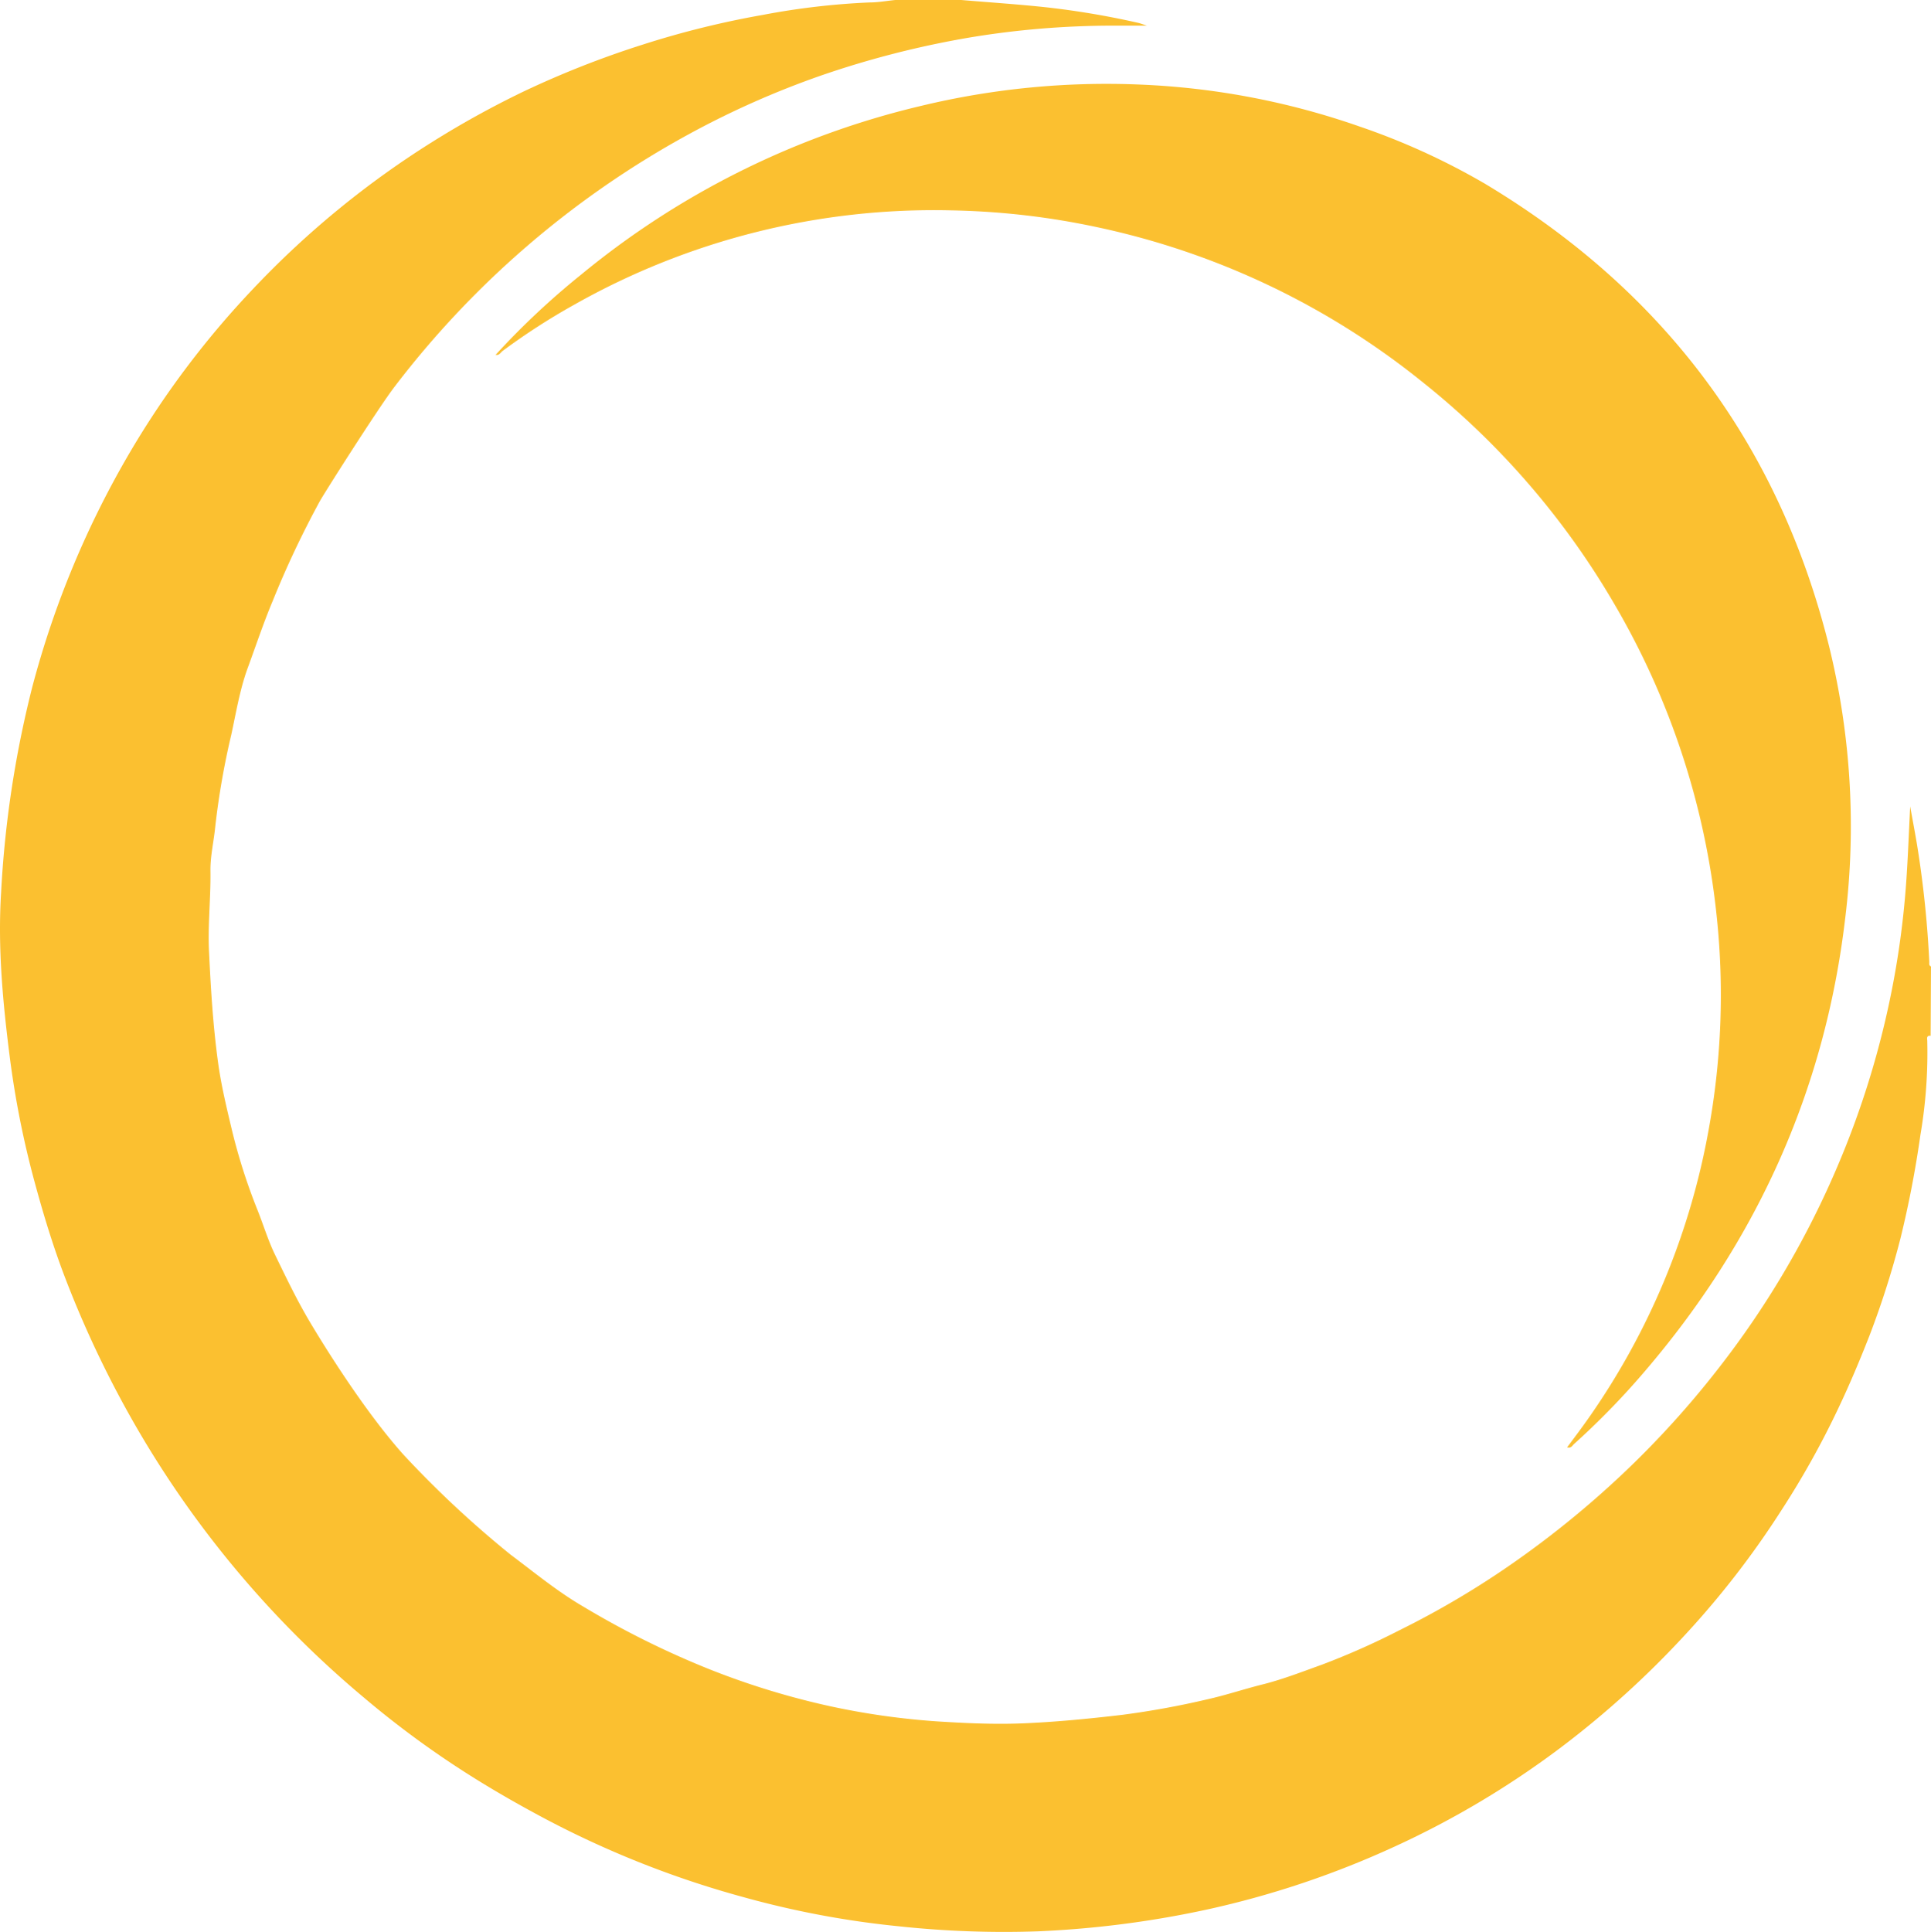
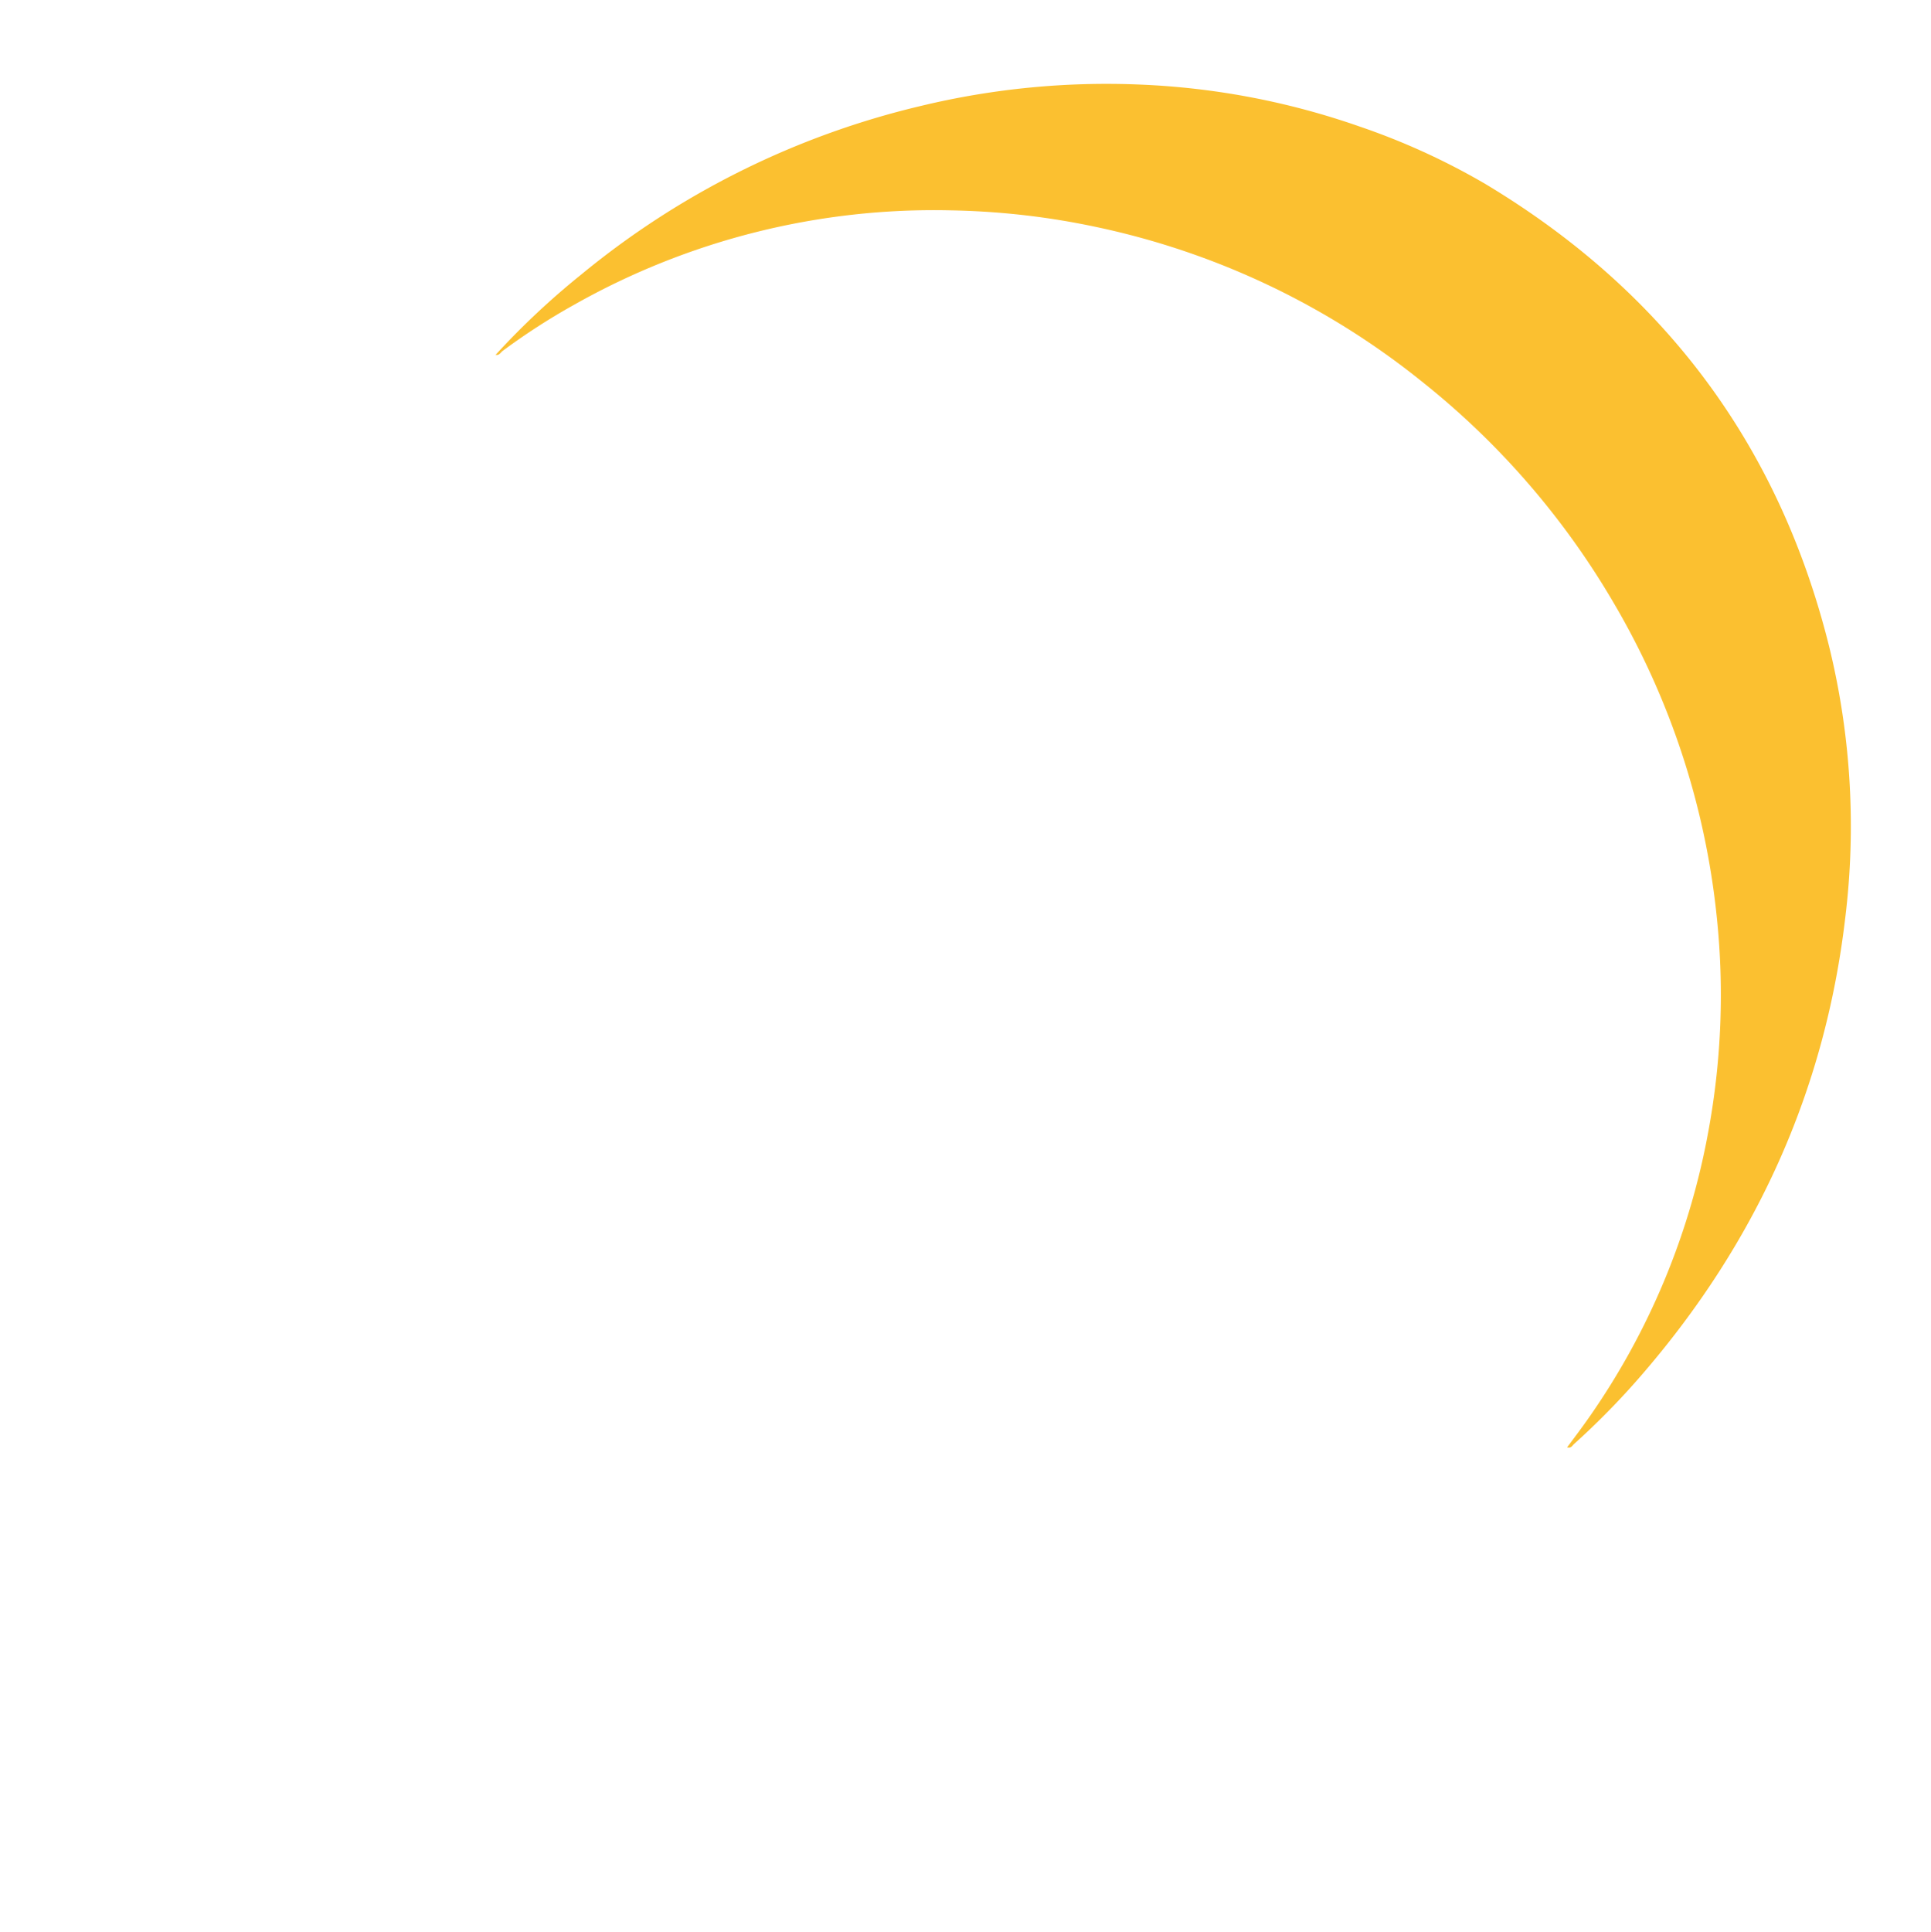
<svg xmlns="http://www.w3.org/2000/svg" width="505.929" height="506.109" viewBox="0 0 505.929 506.109">
  <g transform="translate(0.001)">
    <g transform="translate(-0.001)">
      <path d="M97.014,87.453A203.07,203.07,0,0,1,119.5,66.363,219.3,219.3,0,0,1,208.484,22.2,207.418,207.418,0,0,1,265.825,16.6a198.414,198.414,0,0,1,57.622,11,181.1,181.1,0,0,1,32.906,15.028c46.743,28.035,77.012,68.368,90.14,121.36a197.529,197.529,0,0,1,4.148,71.165c-5.353,45.311-23.472,84.961-53.233,119.406a201.741,201.741,0,0,1-17.784,18.173c-.455.4-.749,1.2-1.82.883,1.994-2.676,4.015-5.353,5.875-8.029a189.8,189.8,0,0,0,31.073-74.457,196.512,196.512,0,0,0,2.235-56.7,203.123,203.123,0,0,0-26.911-81.91,208.167,208.167,0,0,0-50.409-58.184,202.923,202.923,0,0,0-84.881-40.346,199.055,199.055,0,0,0-38.205-4.429,191.641,191.641,0,0,0-99.026,24.77A171.49,171.49,0,0,0,98.914,86.369c-.562.428-.964,1.338-1.954.99Z" transform="translate(32.792 5.551)" fill="#fbc030" />
-       <path d="M505.834,271.344c-1.178-.12-.9.8-.883,1.338a128.028,128.028,0,0,1-1.793,24.623,275.425,275.425,0,0,1-5.219,27.085,232.251,232.251,0,0,1-8.163,25.6c-2.489,6.343-5.125,12.619-8.029,18.735A227.845,227.845,0,0,1,466.705,395.7,232,232,0,0,1,441.762,428a245.991,245.991,0,0,1-32.625,29.654A235.241,235.241,0,0,1,365.4,483.753a241.381,241.381,0,0,1-48.523,16.353,261.357,261.357,0,0,1-44.9,5.848,258.4,258.4,0,0,1-36.693-1.338A240.308,240.308,0,0,1,194.8,497a253.319,253.319,0,0,1-53.447-21.317c-6.571-3.533-13.007-7.24-19.283-11.254a246.886,246.886,0,0,1-26.844-19.805,266.15,266.15,0,0,1-64.059-78.953,274.884,274.884,0,0,1-14.305-31.447c-3.051-8.029-5.54-16.246-7.788-24.542a241.841,241.841,0,0,1-6.49-32.571c-1.833-14.332-3.2-28.744-2.3-43.223a277.341,277.341,0,0,1,8.1-53.634,244.34,244.34,0,0,1,25.8-62.011A235.828,235.828,0,0,1,66.548,75.42a239.348,239.348,0,0,1,46.743-38.259,245.831,245.831,0,0,1,23.646-13.074A247.929,247.929,0,0,1,168.357,11.7a237.846,237.846,0,0,1,31.528-7.8A193.153,193.153,0,0,1,227.8.642c2.262,0,4.51-.415,6.771-.642h17.263c7.306.616,14.626,1.1,21.919,1.873a217.64,217.64,0,0,1,24.328,4.081c.629.134,1.245.388,2.409.763h-8.912a229.284,229.284,0,0,0-37.656,3.131,245.384,245.384,0,0,0-38.7,9.9,231.372,231.372,0,0,0-34.98,15.536,243.657,243.657,0,0,0-76.825,65.972C99.4,106.439,84.681,129.6,83.731,131.41A249.7,249.7,0,0,0,71.473,157.37c-2.476,5.888-4.483,11.95-6.691,17.945-1.981,5.527-2.944,11.441-4.2,17.222a202.842,202.842,0,0,0-4.175,23.9c-.375,3.934-1.338,7.869-1.271,11.789.094,7.025-.709,14.011-.375,21.063.468,9.849,1.057,19.645,2.422,29.44.79,5.62,2.1,11.094,3.4,16.567a152.324,152.324,0,0,0,6.811,21.531c1.579,3.921,2.8,8.029,4.617,11.789,2.957,6.089,5.875,12.2,9.367,18.025,1.713,2.864,13.114,21.933,24.342,34.458a268.532,268.532,0,0,0,28.1,26.215c6.223,4.657,12.258,9.648,18.975,13.556a232.334,232.334,0,0,0,32.786,16.312,203.325,203.325,0,0,0,32.116,9.849,194.518,194.518,0,0,0,27.928,3.934c7.253.455,14.479.8,21.759.535,8.939-.348,17.811-1.218,26.7-2.262a223.587,223.587,0,0,0,22.04-4.014c5.032-1.111,9.956-2.783,14.948-4.015,5.219-1.338,10.21-3.292,15.215-5.085a197.328,197.328,0,0,0,20.514-9.113,229.622,229.622,0,0,0,30.189-17.932A251.22,251.22,0,0,0,425.9,385.4a244.146,244.146,0,0,0,24.221-26.764,236.1,236.1,0,0,0,30.845-52.015,232.09,232.09,0,0,0,13.583-41.939,229.082,229.082,0,0,0,4.59-29.842c.682-7.828.923-15.657,1.338-23.579.6,3.372,1.231,6.691,1.807,10.117a273.69,273.69,0,0,1,3.2,30.644c0,.415-.134.937.442,1.151Z" transform="translate(0.001)" fill="#fbc030" />
    </g>
  </g>
</svg>